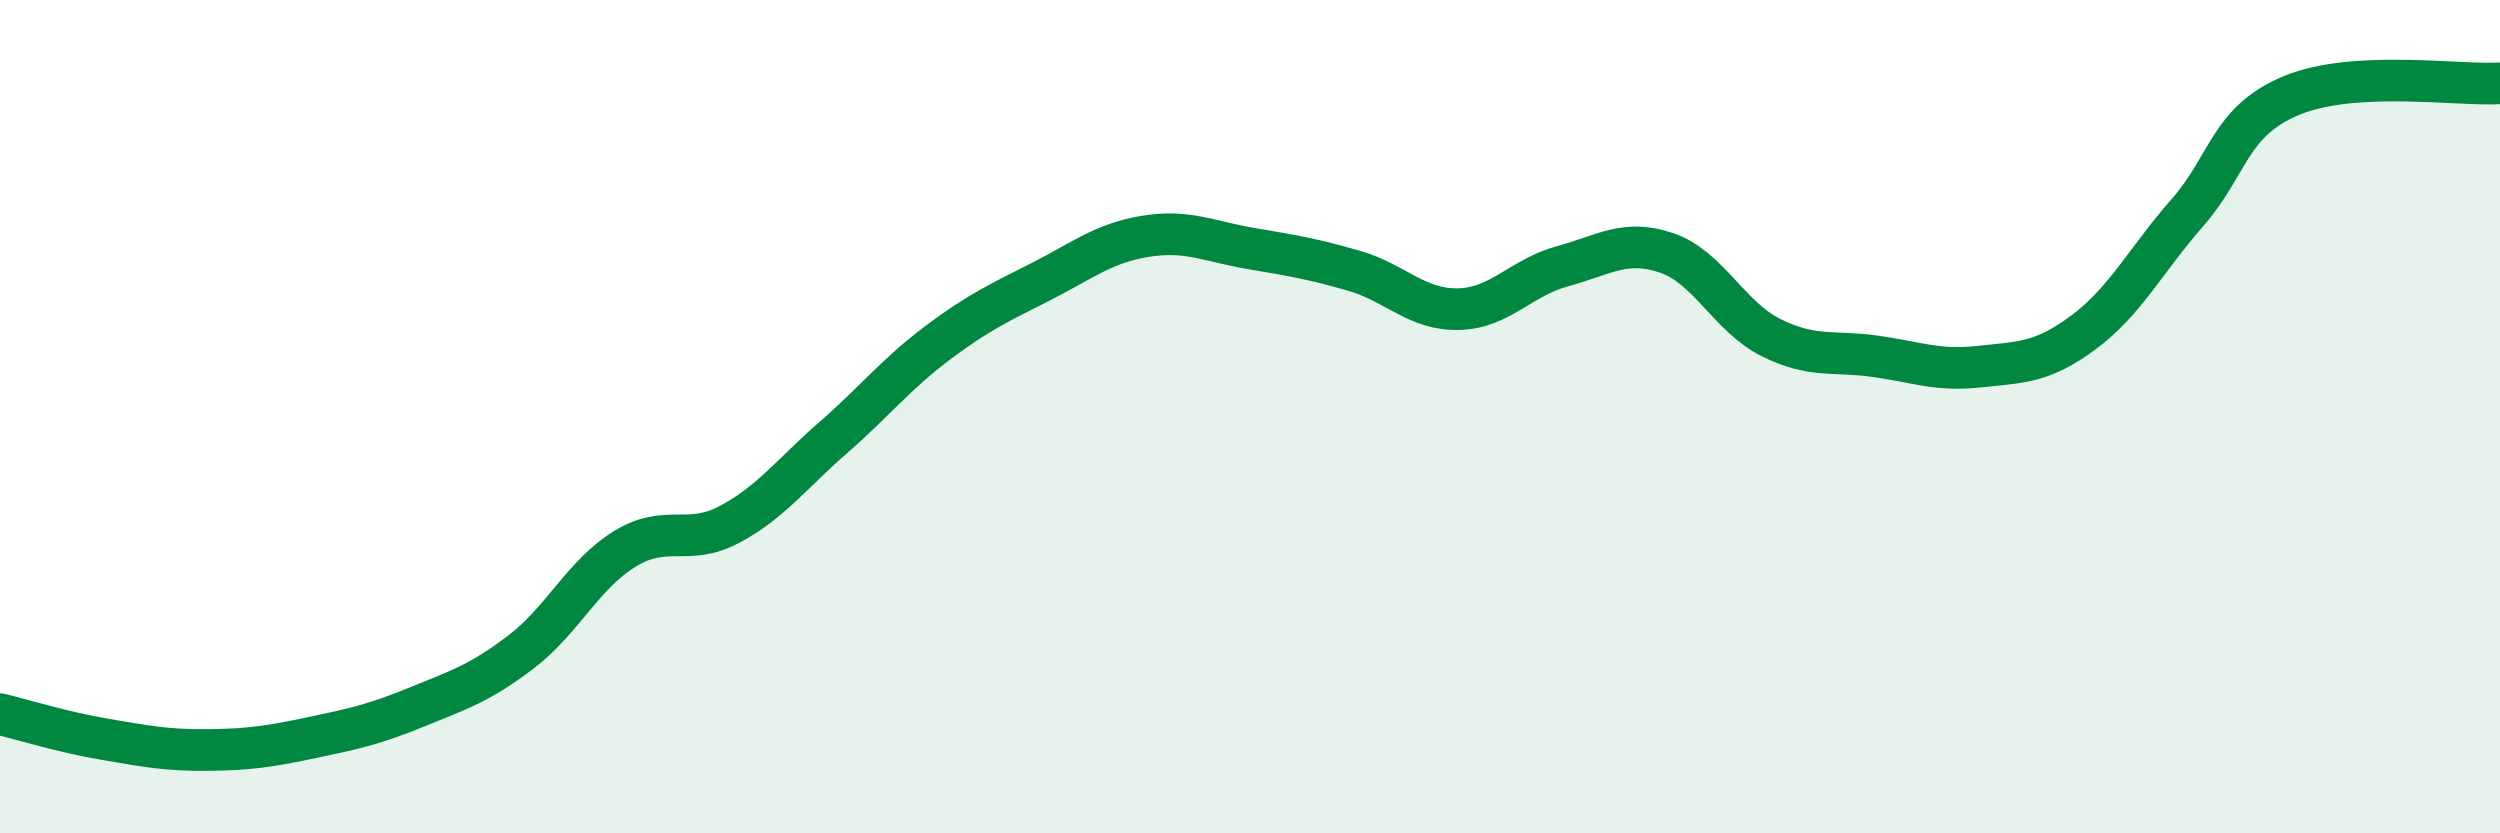
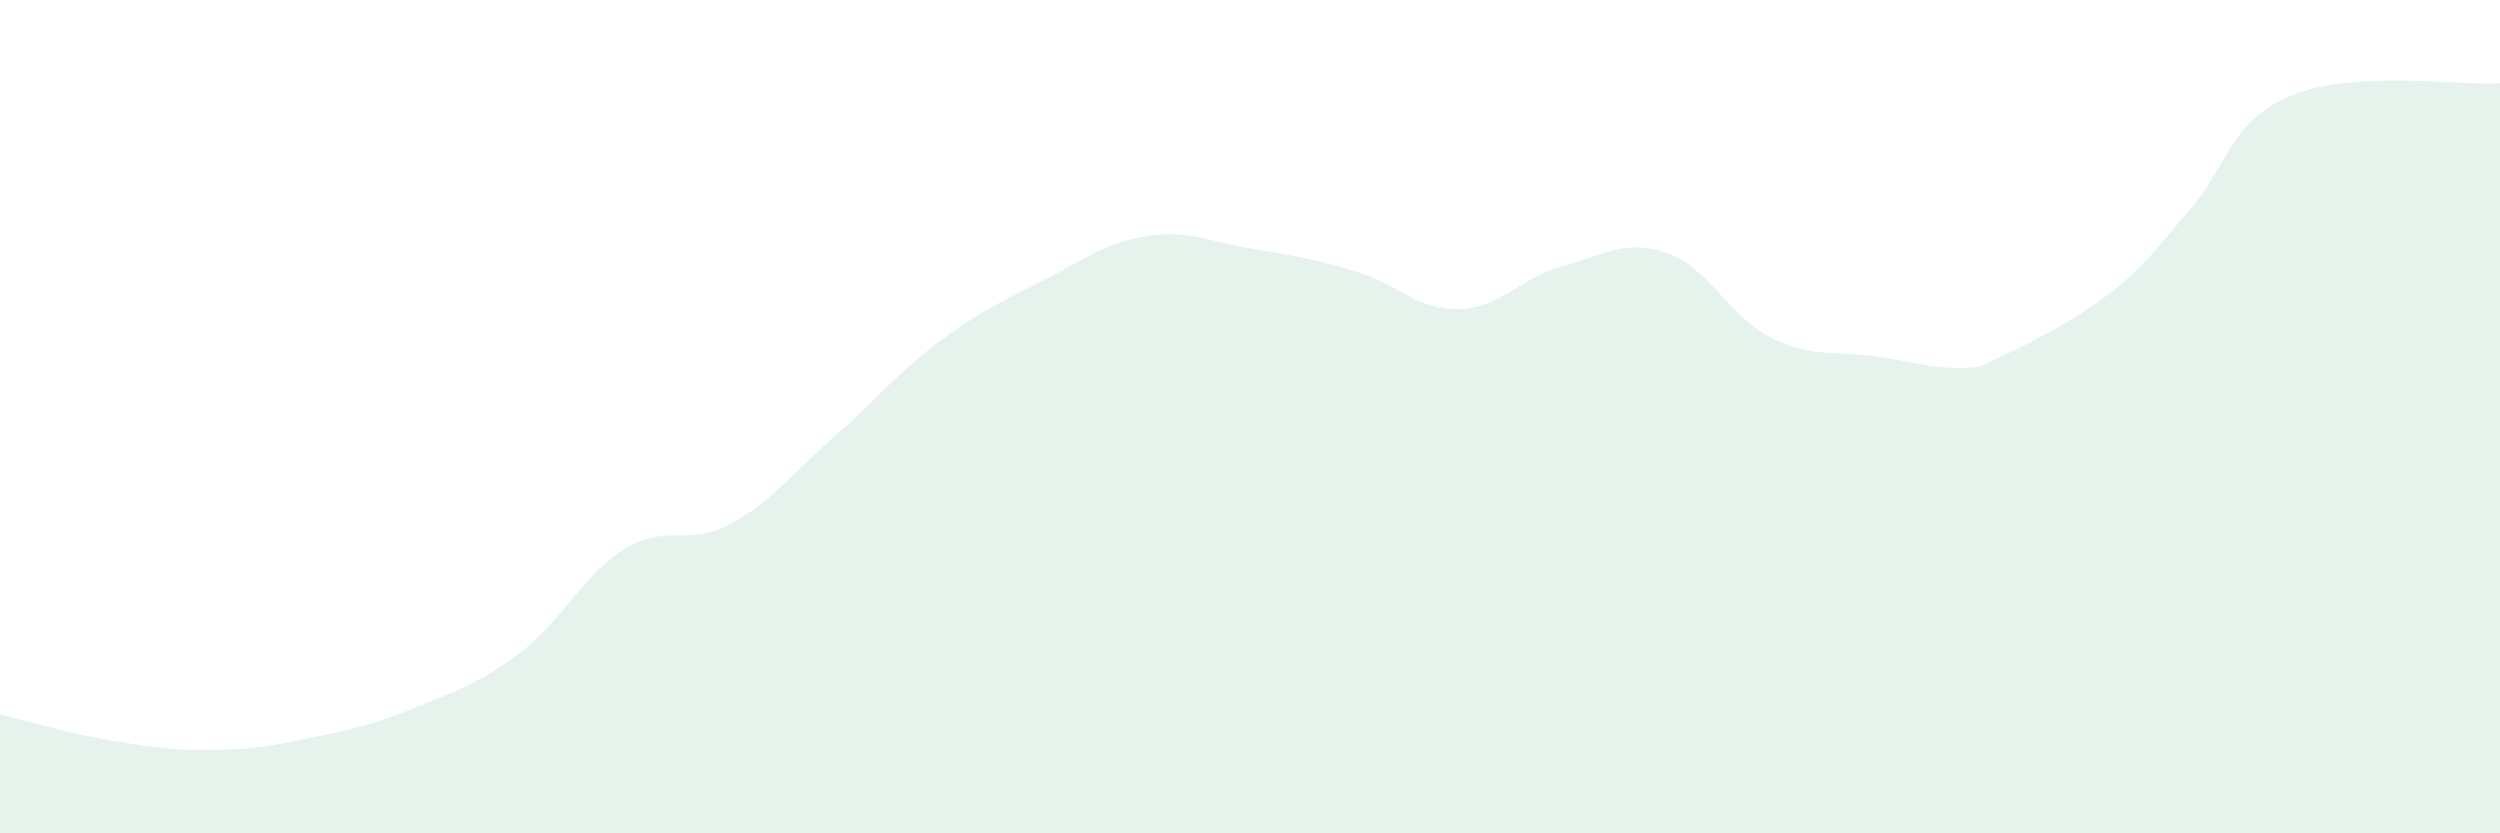
<svg xmlns="http://www.w3.org/2000/svg" width="60" height="20" viewBox="0 0 60 20">
-   <path d="M 0,17.14 C 0.5,17.26 1.5,17.57 2.5,17.74 C 3.5,17.91 4,18.01 5,18 C 6,17.99 6.5,17.91 7.5,17.7 C 8.5,17.49 9,17.38 10,16.97 C 11,16.56 11.5,16.41 12.5,15.65 C 13.5,14.89 14,13.78 15,13.17 C 16,12.56 16.5,13.12 17.5,12.59 C 18.5,12.06 19,11.37 20,10.5 C 21,9.63 21.5,8.98 22.5,8.23 C 23.5,7.48 24,7.26 25,6.75 C 26,6.24 26.5,5.83 27.5,5.67 C 28.5,5.51 29,5.79 30,5.96 C 31,6.13 31.5,6.21 32.5,6.5 C 33.5,6.79 34,7.44 35,7.42 C 36,7.4 36.5,6.66 37.5,6.39 C 38.5,6.12 39,5.73 40,6.07 C 41,6.41 41.5,7.6 42.5,8.1 C 43.5,8.6 44,8.41 45,8.55 C 46,8.69 46.5,8.91 47.5,8.8 C 48.5,8.69 49,8.72 50,7.98 C 51,7.24 51.5,6.24 52.5,5.1 C 53.5,3.96 53.5,2.91 55,2.29 C 56.5,1.67 59,2.06 60,2L60 20L0 20Z" fill="#008740" opacity="0.1" stroke-linecap="round" stroke-linejoin="round" />
-   <path d="M 0,17.14 C 0.5,17.26 1.5,17.57 2.5,17.74 C 3.5,17.91 4,18.01 5,18 C 6,17.99 6.5,17.91 7.5,17.7 C 8.5,17.49 9,17.38 10,16.97 C 11,16.56 11.5,16.41 12.5,15.65 C 13.5,14.89 14,13.78 15,13.17 C 16,12.56 16.5,13.12 17.5,12.59 C 18.5,12.06 19,11.37 20,10.5 C 21,9.63 21.5,8.98 22.5,8.23 C 23.5,7.48 24,7.26 25,6.75 C 26,6.24 26.5,5.83 27.5,5.67 C 28.5,5.51 29,5.79 30,5.96 C 31,6.13 31.5,6.21 32.5,6.5 C 33.5,6.79 34,7.44 35,7.42 C 36,7.4 36.5,6.66 37.5,6.39 C 38.5,6.12 39,5.73 40,6.07 C 41,6.41 41.5,7.6 42.5,8.1 C 43.5,8.6 44,8.41 45,8.55 C 46,8.69 46.5,8.91 47.5,8.8 C 48.5,8.69 49,8.72 50,7.98 C 51,7.24 51.5,6.24 52.5,5.1 C 53.5,3.96 53.5,2.91 55,2.29 C 56.5,1.67 59,2.06 60,2" stroke="#008740" stroke-width="1" fill="none" stroke-linecap="round" stroke-linejoin="round" />
+   <path d="M 0,17.14 C 0.5,17.26 1.5,17.57 2.5,17.74 C 3.5,17.91 4,18.01 5,18 C 6,17.99 6.5,17.91 7.5,17.7 C 8.5,17.49 9,17.38 10,16.97 C 11,16.56 11.5,16.41 12.5,15.65 C 13.5,14.89 14,13.78 15,13.17 C 16,12.56 16.5,13.12 17.5,12.59 C 18.5,12.06 19,11.37 20,10.5 C 21,9.63 21.5,8.98 22.5,8.23 C 23.5,7.48 24,7.26 25,6.75 C 26,6.24 26.5,5.83 27.5,5.67 C 28.5,5.51 29,5.79 30,5.96 C 31,6.13 31.5,6.21 32.5,6.5 C 33.5,6.79 34,7.44 35,7.42 C 36,7.4 36.5,6.66 37.5,6.39 C 38.5,6.12 39,5.73 40,6.07 C 41,6.41 41.5,7.6 42.5,8.1 C 43.5,8.6 44,8.41 45,8.55 C 46,8.69 46.5,8.91 47.5,8.8 C 51,7.24 51.5,6.24 52.5,5.1 C 53.5,3.96 53.5,2.91 55,2.29 C 56.5,1.67 59,2.06 60,2L60 20L0 20Z" fill="#008740" opacity="0.1" stroke-linecap="round" stroke-linejoin="round" />
</svg>